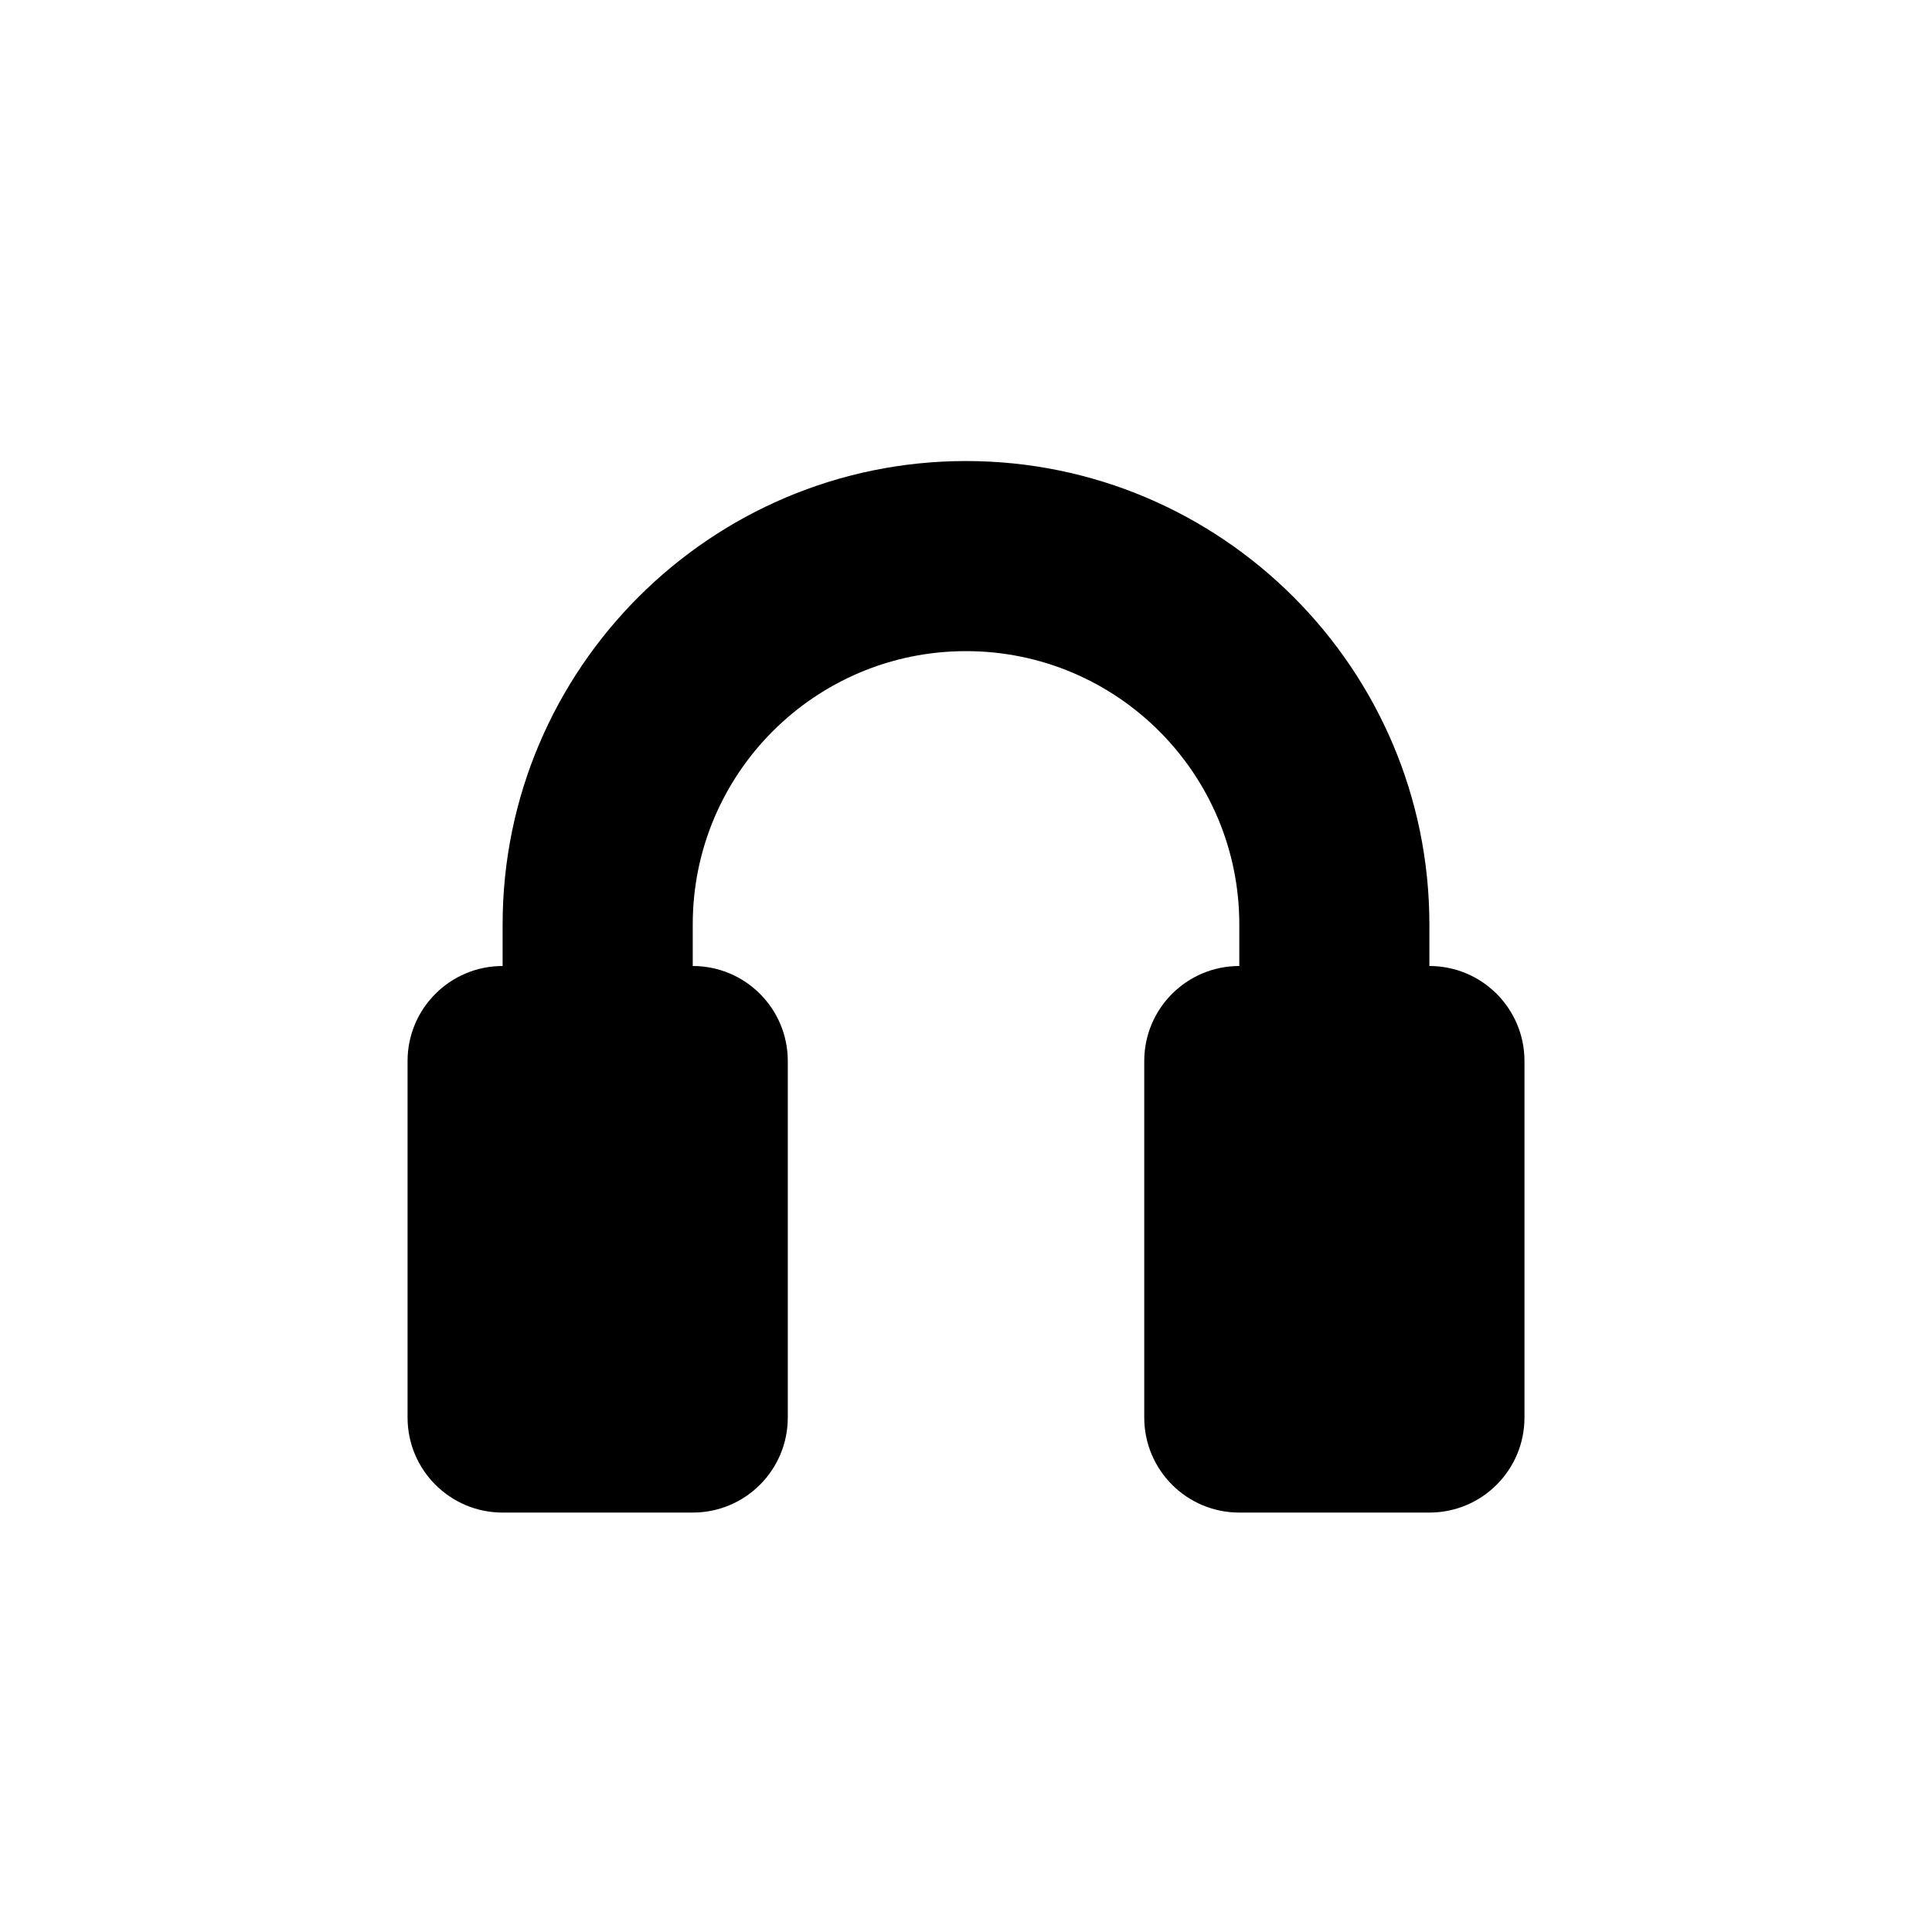
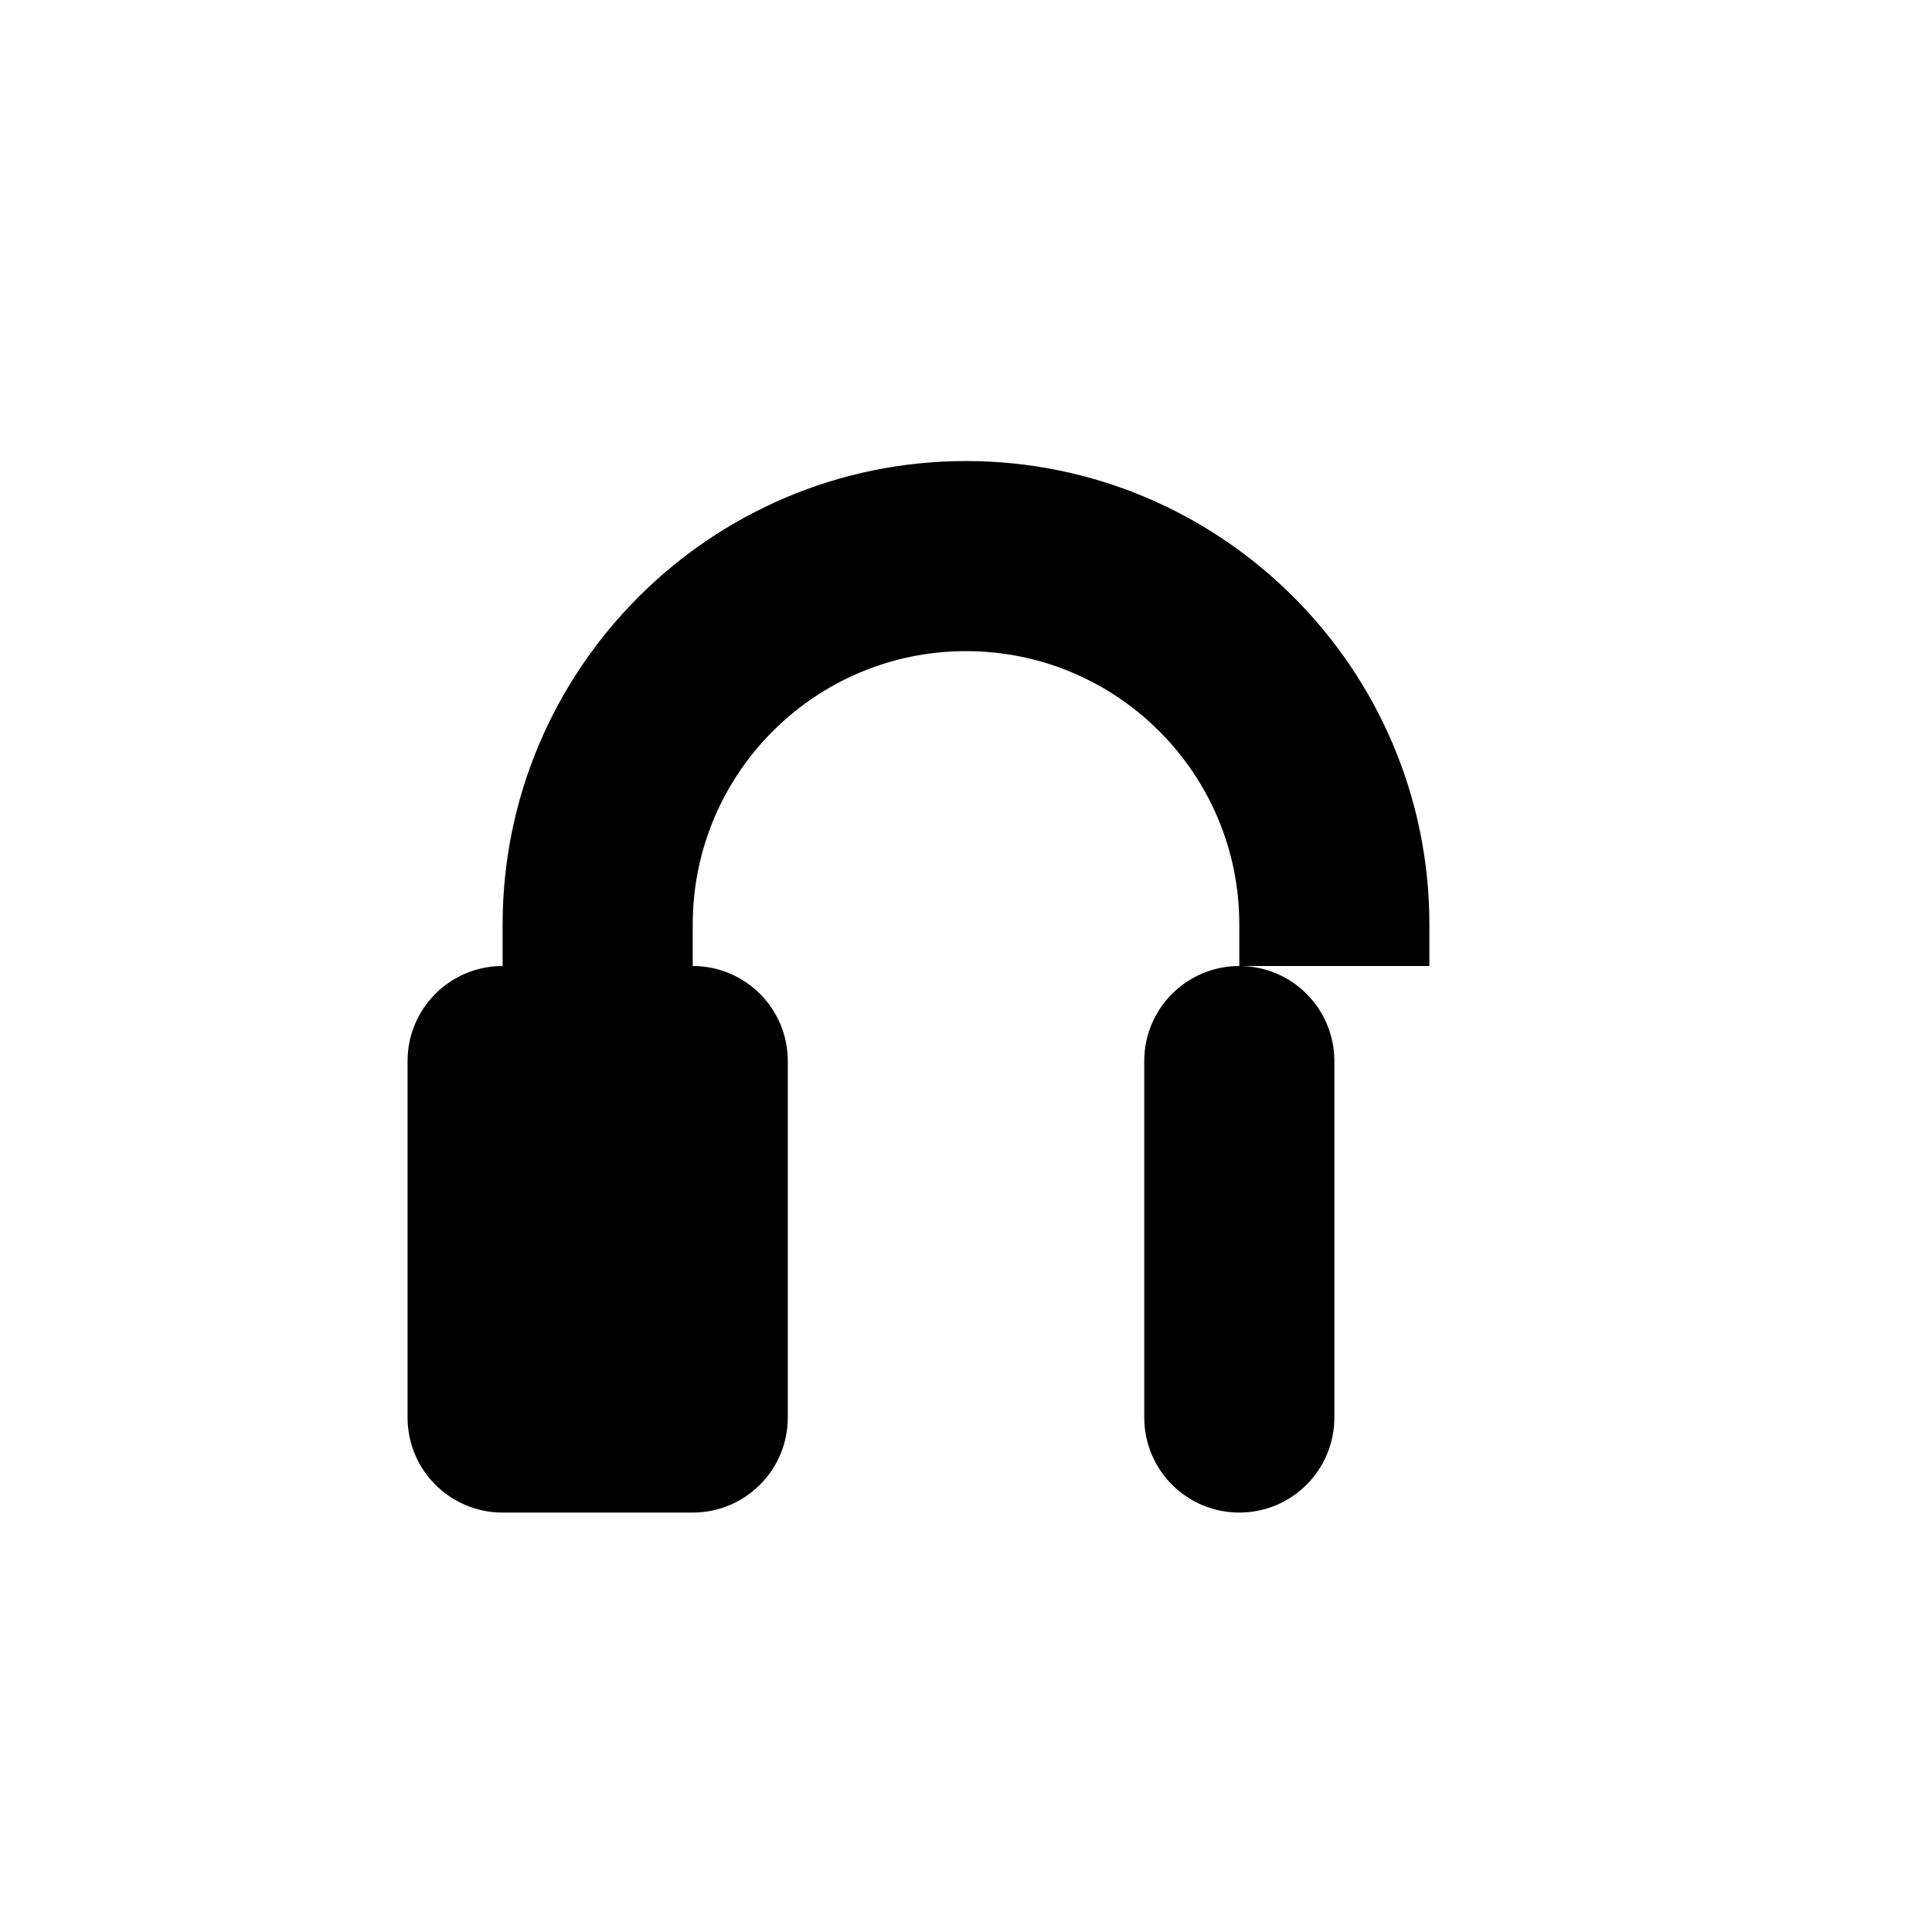
<svg xmlns="http://www.w3.org/2000/svg" fill="#000000" width="800px" height="800px" version="1.1" viewBox="144 144 512 512">
-   <path d="m522.8 400v-11.02c0-67.699-55.105-122.8-122.8-122.8-67.699 0-122.8 55.105-122.8 122.8v11.02c-13.918 0-25.191 11.273-25.191 25.191v94.465c0 13.918 11.273 25.191 25.191 25.191h50.383c13.918 0 25.191-11.273 25.191-25.191v-94.465c0-13.918-11.273-25.191-25.191-25.191v-11.02c0-39.988 32.434-72.422 72.422-72.422 39.988 0 72.422 32.434 72.422 72.422v11.02c-13.918 0-25.191 11.273-25.191 25.191v94.465c0 13.918 11.273 25.191 25.191 25.191h50.383c13.918 0 25.191-11.273 25.191-25.191v-94.465c0-13.918-11.273-25.191-25.191-25.191z" />
+   <path d="m522.8 400v-11.02c0-67.699-55.105-122.8-122.8-122.8-67.699 0-122.8 55.105-122.8 122.8v11.02c-13.918 0-25.191 11.273-25.191 25.191v94.465c0 13.918 11.273 25.191 25.191 25.191h50.383c13.918 0 25.191-11.273 25.191-25.191v-94.465c0-13.918-11.273-25.191-25.191-25.191v-11.02c0-39.988 32.434-72.422 72.422-72.422 39.988 0 72.422 32.434 72.422 72.422v11.02c-13.918 0-25.191 11.273-25.191 25.191v94.465c0 13.918 11.273 25.191 25.191 25.191c13.918 0 25.191-11.273 25.191-25.191v-94.465c0-13.918-11.273-25.191-25.191-25.191z" />
</svg>